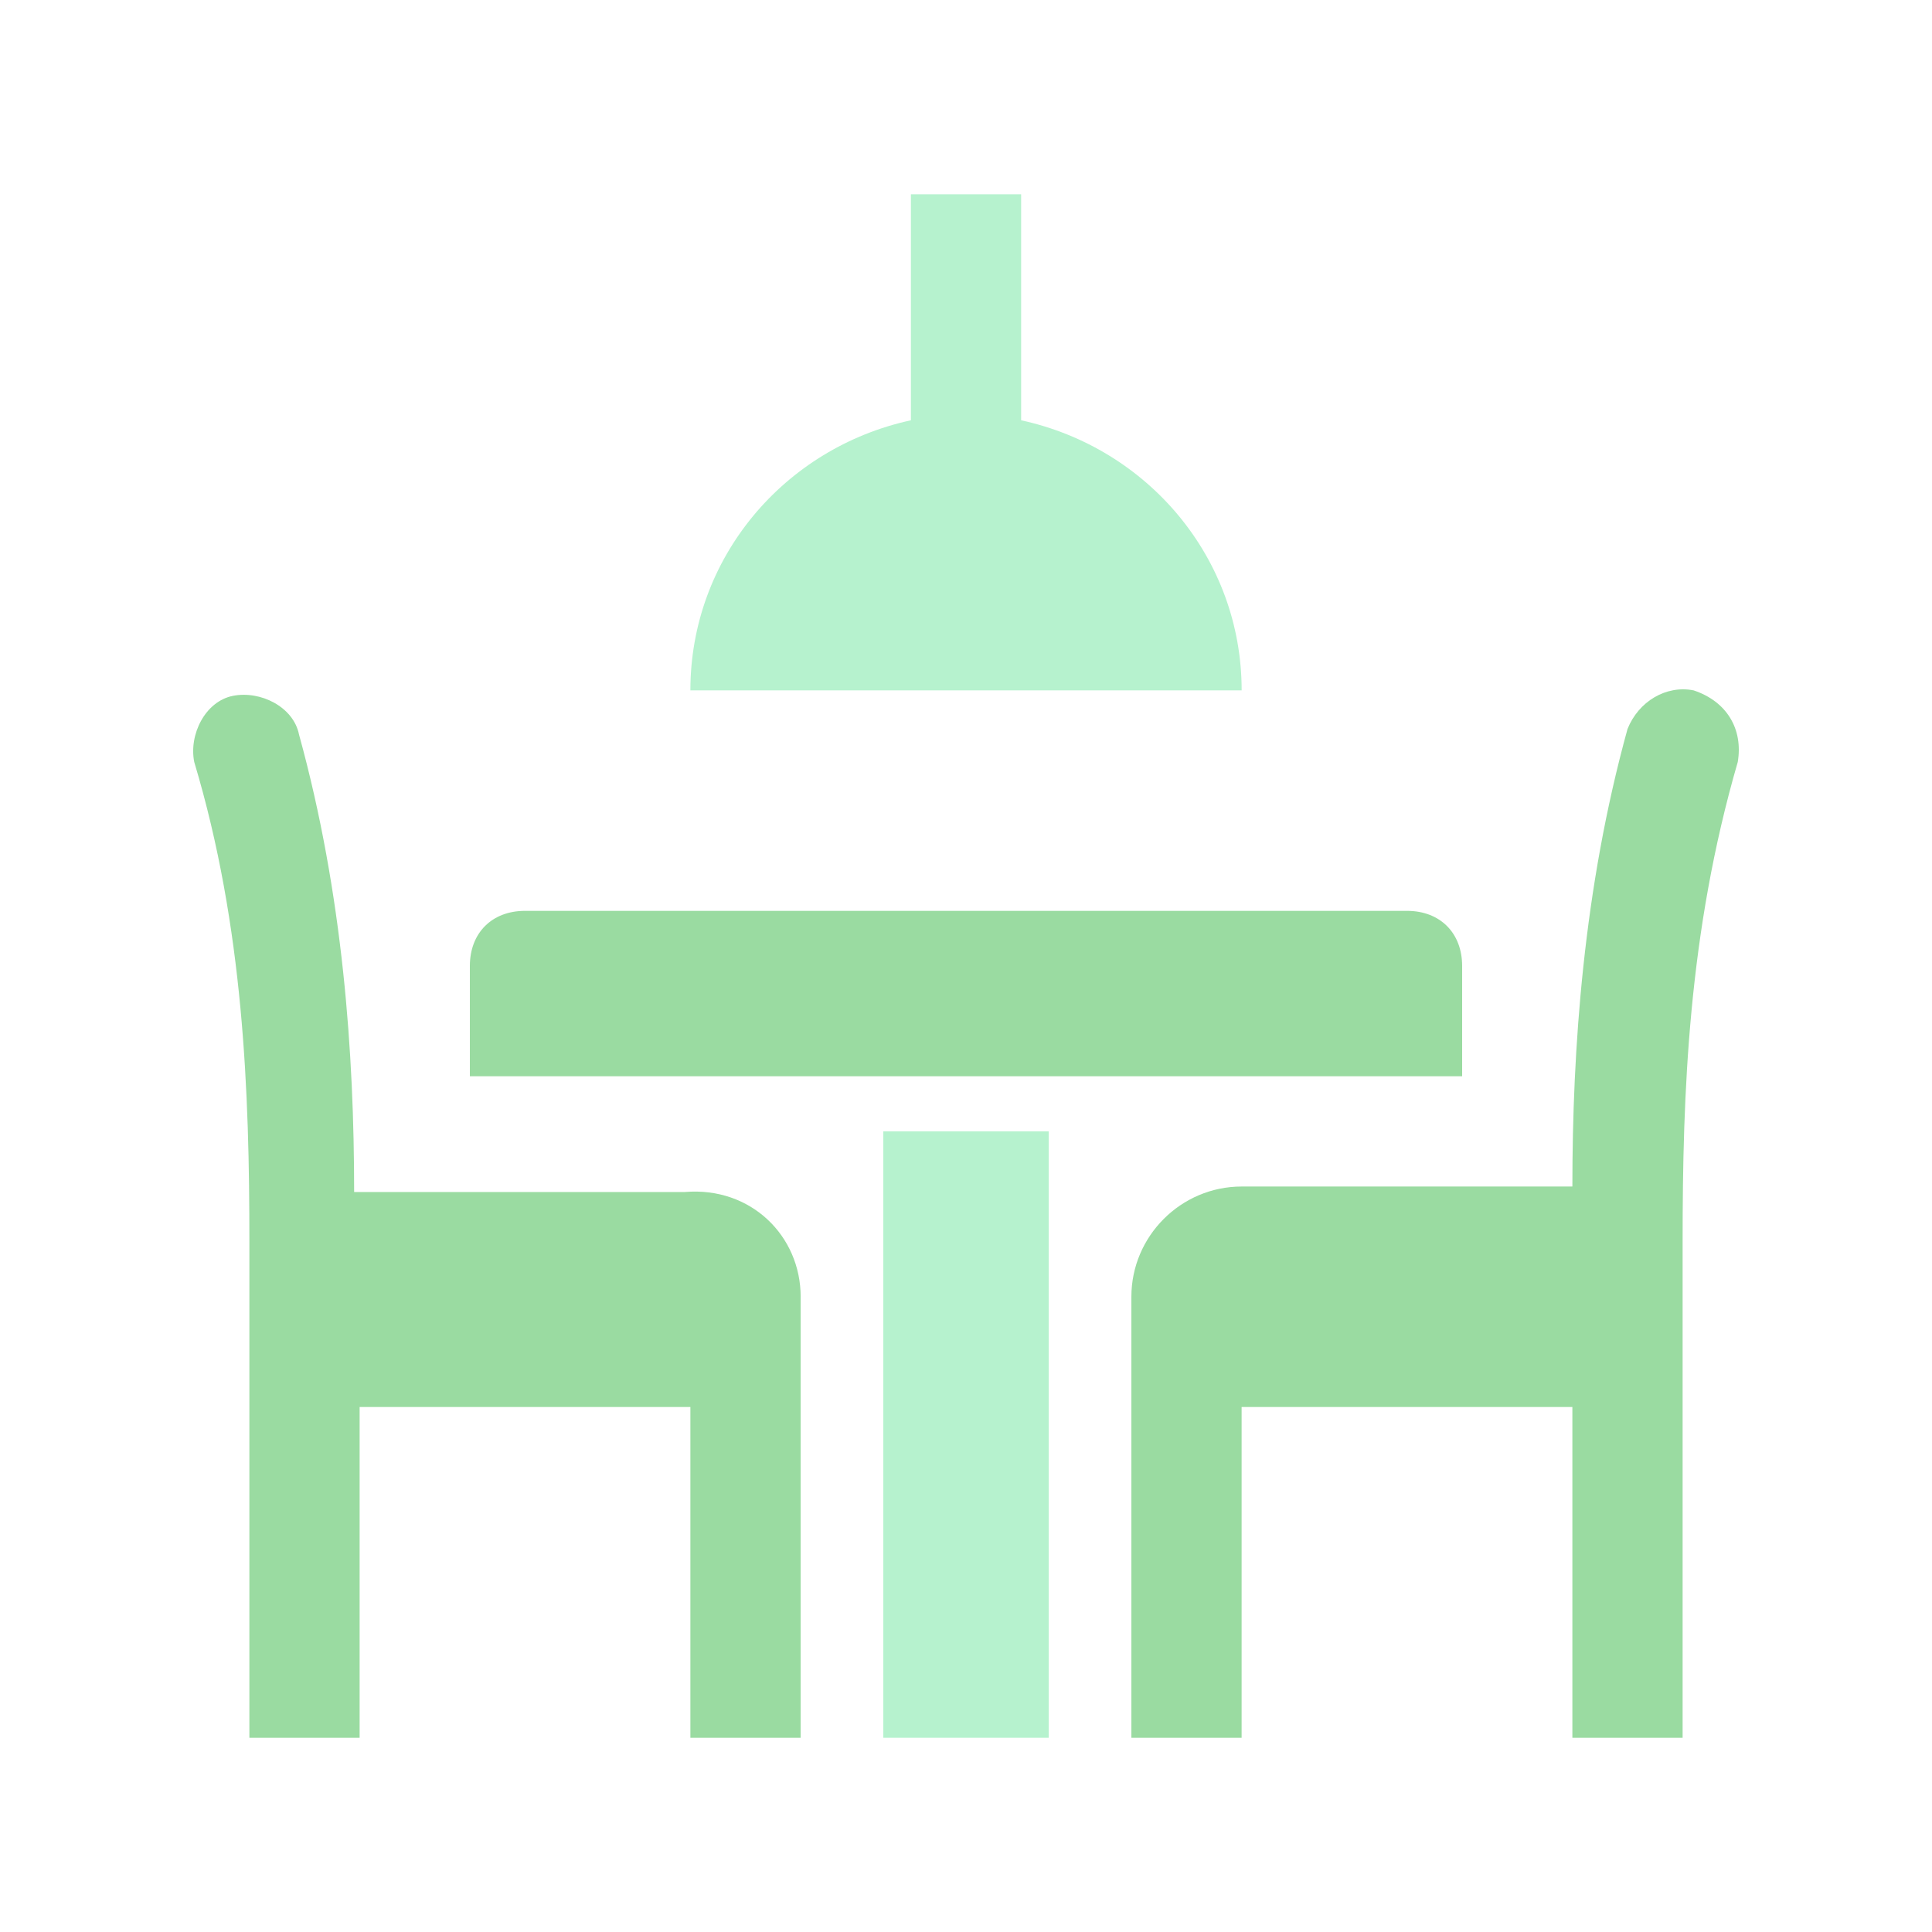
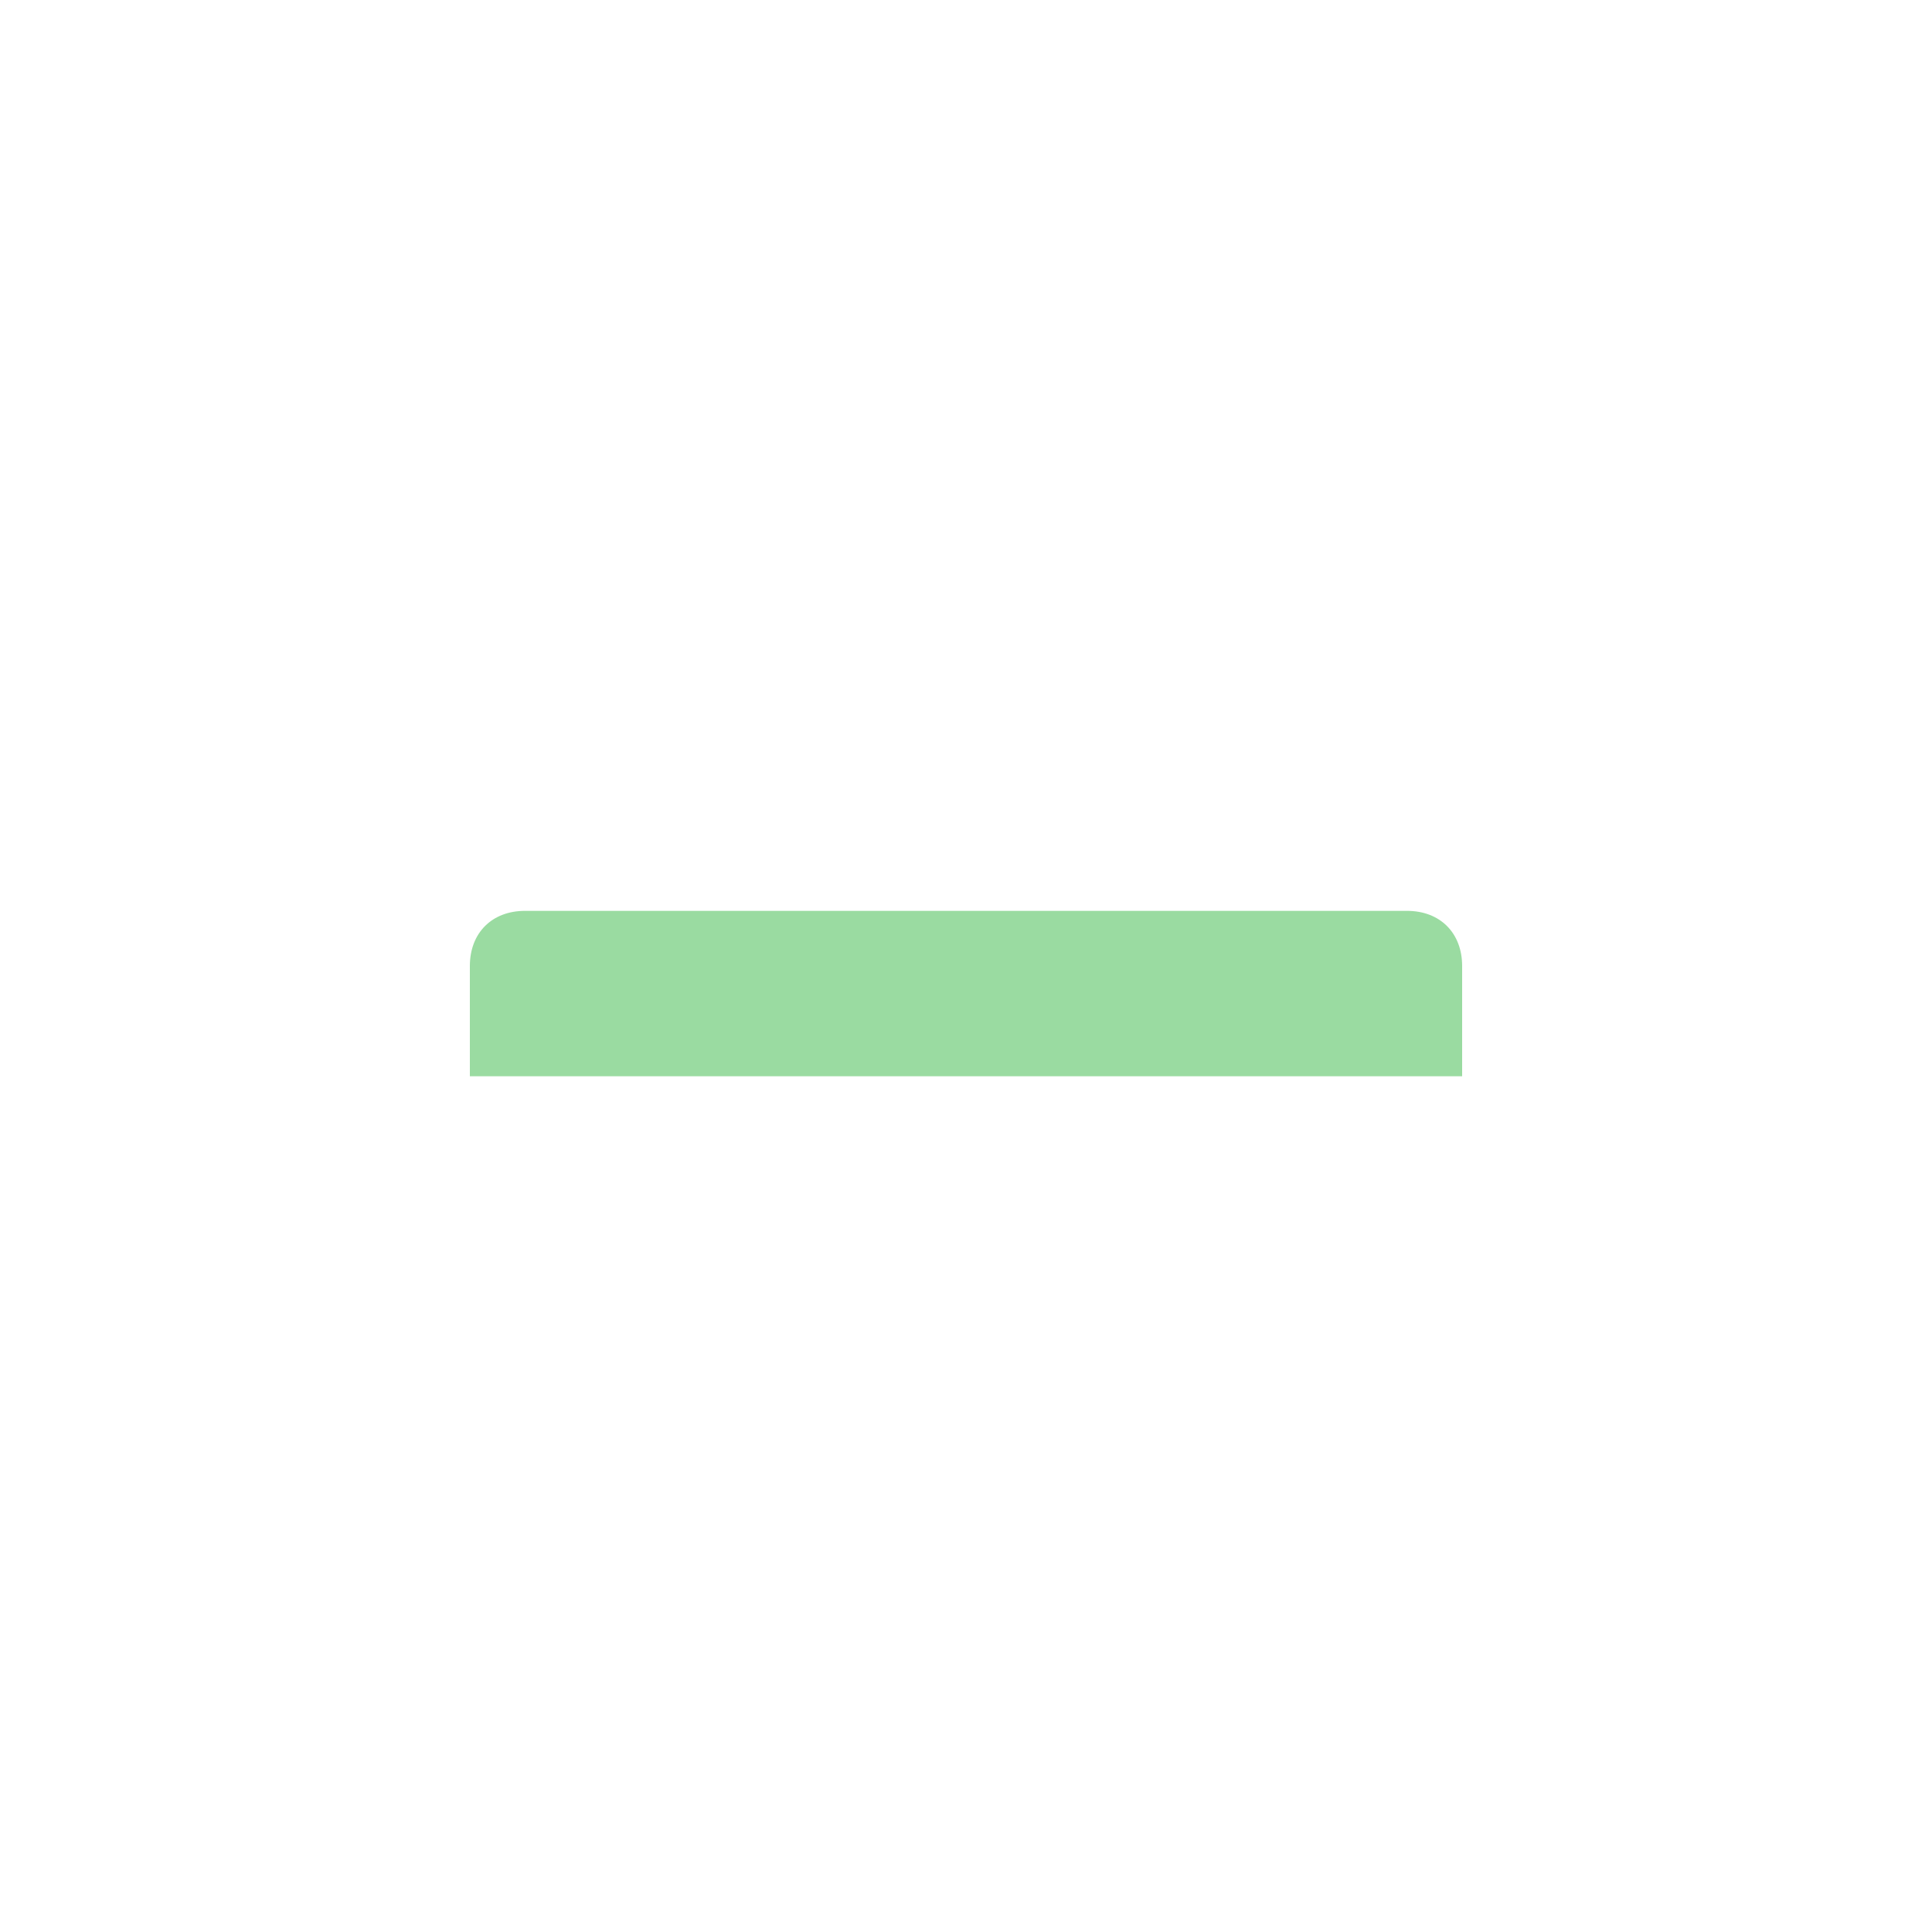
<svg xmlns="http://www.w3.org/2000/svg" id="Capa_1" viewBox="0 0 500 500">
  <defs>
    <style>.cls-1{fill:#b6f2ce;}.cls-2{fill:#9adba1;}</style>
  </defs>
-   <path class="cls-1" d="m321.33,178.67h-142.66c0-34.24,24.25-62.77,57.07-69.9v-58.49h28.53v58.49c32.81,7.13,57.07,35.67,57.07,69.9Z" />
-   <path class="cls-2" d="m449.73,197.21c-12.84,44.23-14.27,85.6-14.27,124.12v128.4h-28.53v-85.6h-85.6v85.6h-28.53v-114.13c0-15.69,12.84-28.53,28.53-28.53h85.6c0-35.67,2.85-77.04,14.27-118.41,2.85-7.13,9.99-11.41,17.12-9.99,8.56,2.85,12.84,9.99,11.41,18.55Z" />
-   <path class="cls-2" d="m207.2,335.6v114.13h-28.53v-85.6h-85.6v85.6h-28.53v-128.4c0-38.52-1.43-81.32-14.27-124.12-1.43-7.13,2.85-15.69,9.99-17.12s15.69,2.85,17.12,9.99c11.41,41.37,14.27,82.74,14.27,118.41h85.6c17.12-1.43,29.96,11.41,29.96,27.11Z" />
-   <path class="cls-1" d="m271.4,292.8v156.93h-42.8v-156.93h42.8Z" />
  <path class="cls-2" d="m378.4,250v28.53H121.6v-28.53c0-8.56,5.71-14.27,14.27-14.27h228.26c8.56,0,14.27,5.71,14.27,14.27Z" />
</svg>